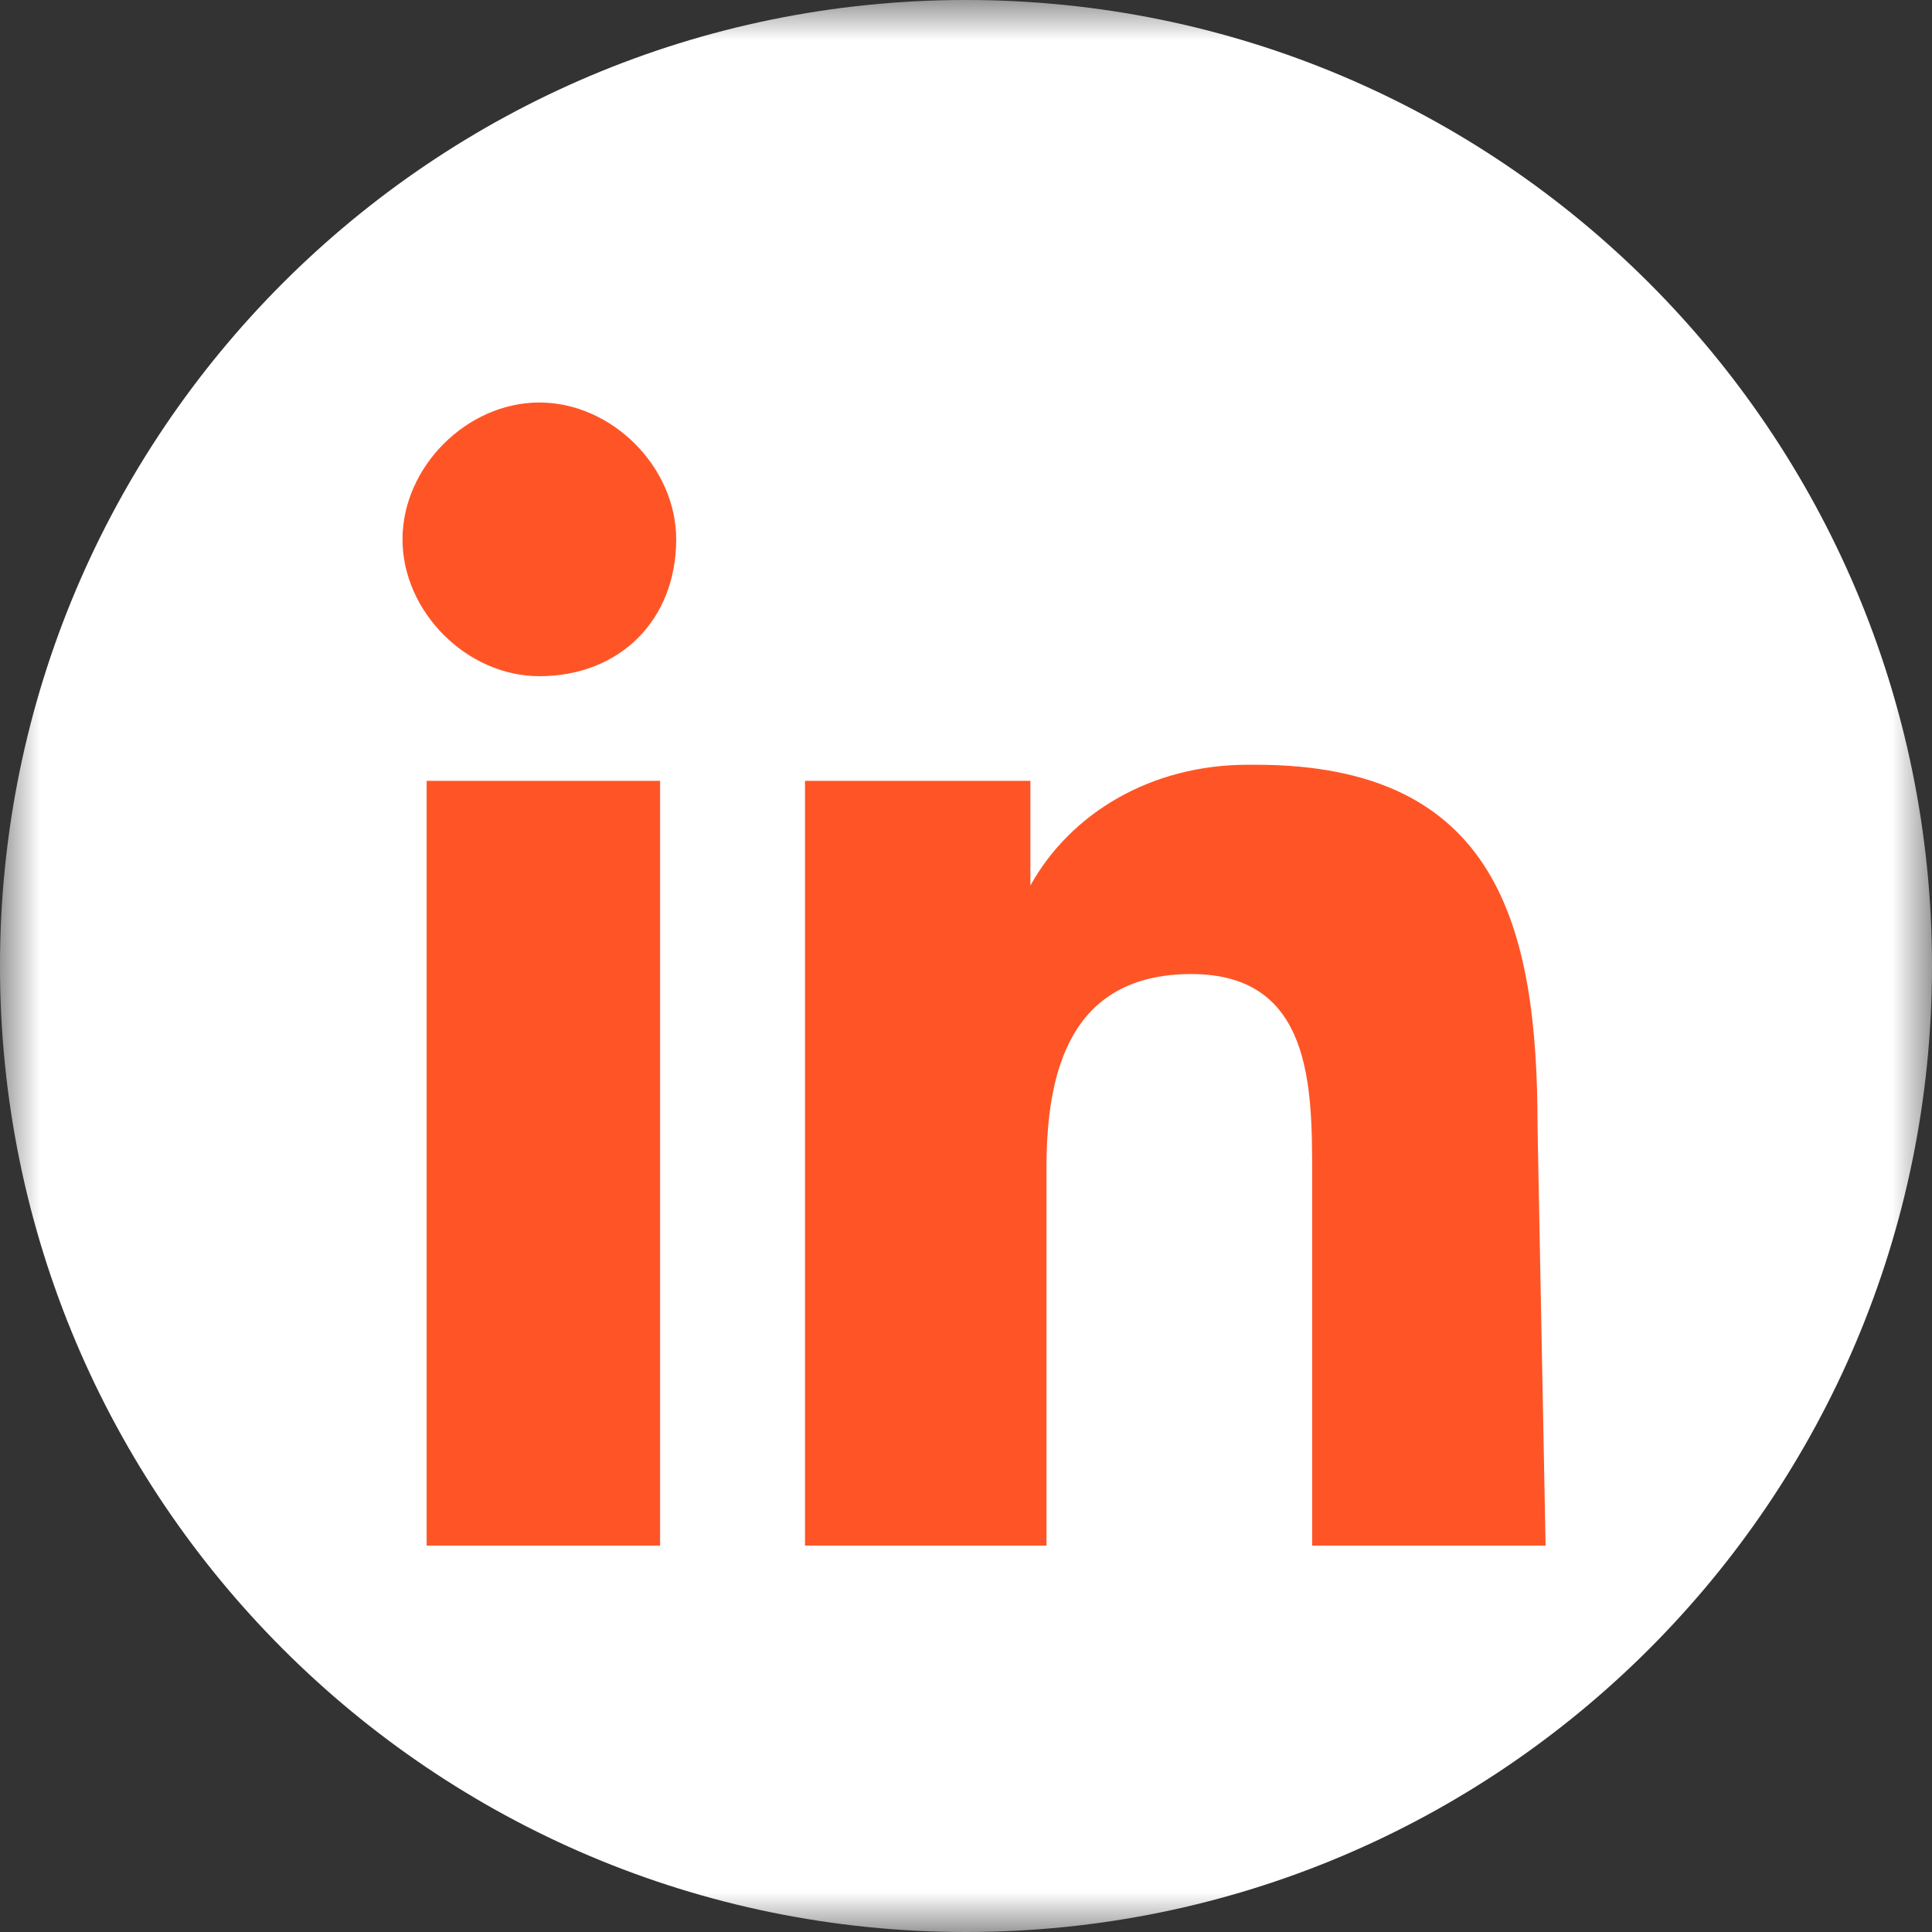
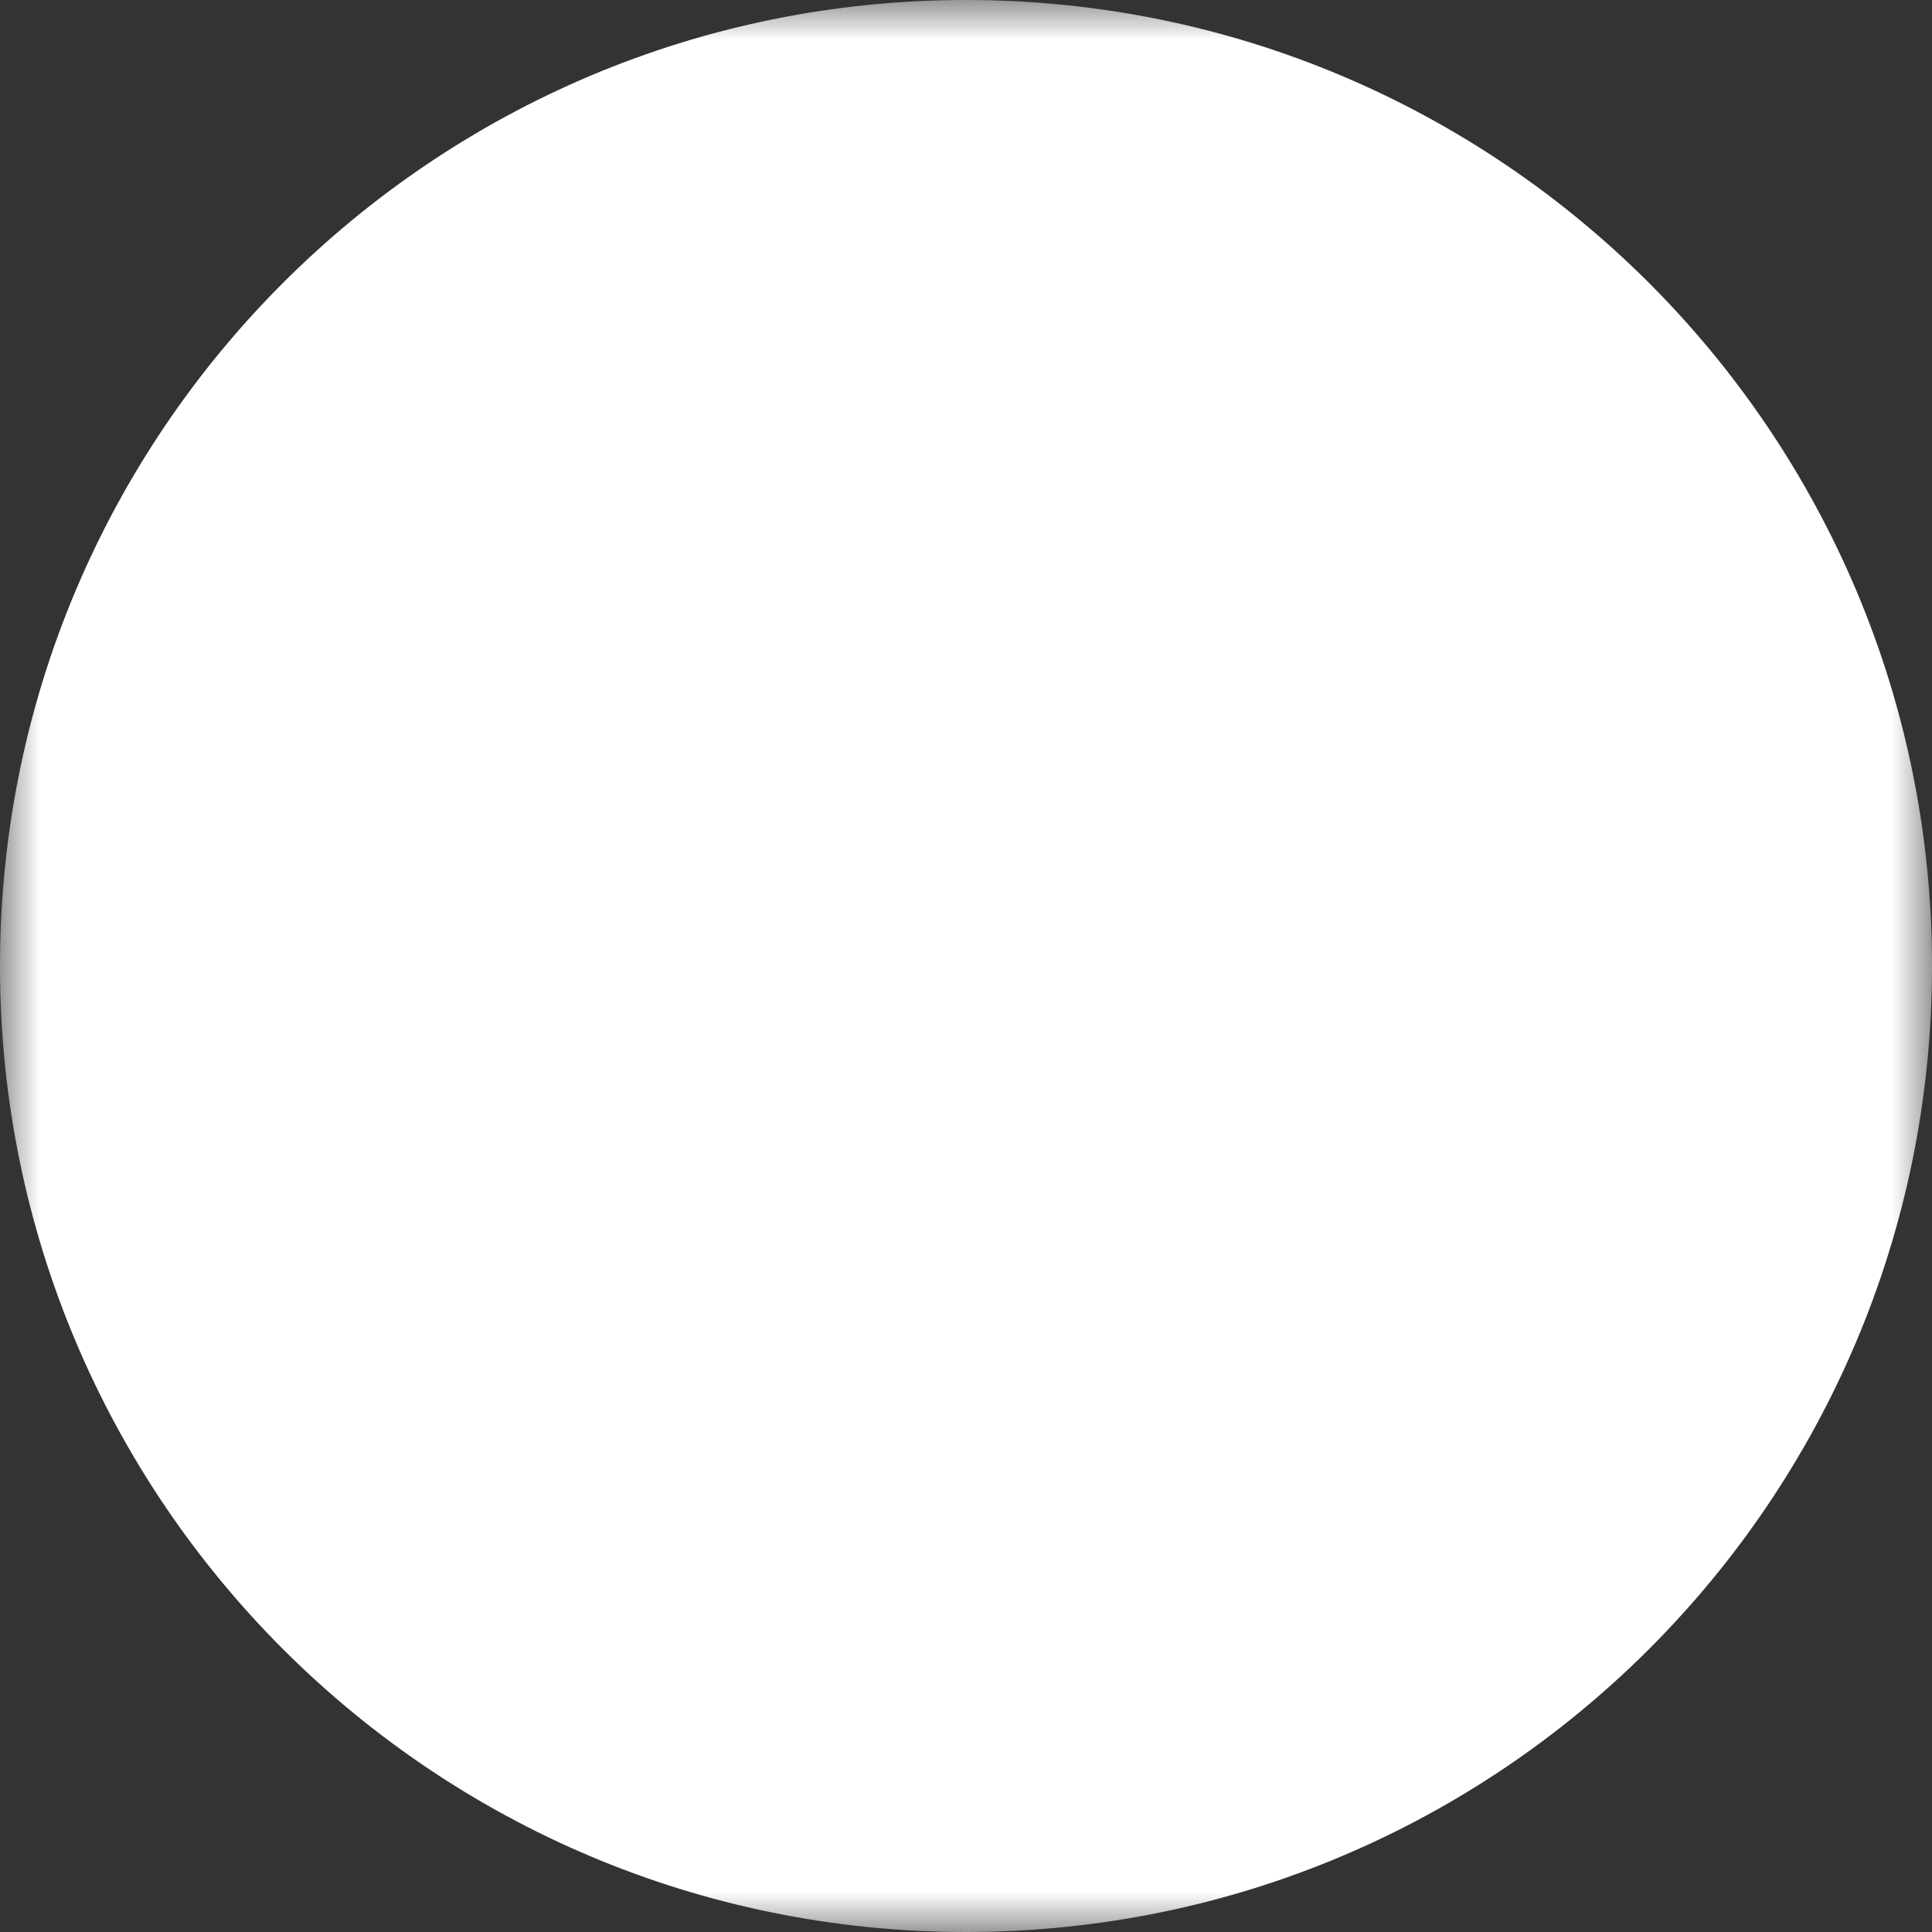
<svg xmlns="http://www.w3.org/2000/svg" xmlns:xlink="http://www.w3.org/1999/xlink" width="24px" height="24px" viewBox="0 0 24 24" version="1.1">
  <rect x="0" y="0" width="24" height="24" fill="#333333" stroke="none" />
  <title>Icon / facebook</title>
  <defs>
    <polygon id="path-1" points="0 0 24 0 24 24 0 24" />
  </defs>
  <g id="Icon-/-facebook" stroke="none" stroke-width="1" fill="none" fill-rule="evenodd">
    <g id="Group-3">
      <mask id="mask-2" fill="white">
        <use xlink:href="#path-1" />
      </mask>
      <g id="Clip-2" />
      <path d="M24,12 C24,18.628 18.627,24 12,24 C5.373,24 -8.56847551e-05,18.628 -8.56847551e-05,12 C-8.56847551e-05,5.373 5.373,-0 12,-0 C18.627,-0 24,5.373 24,12" id="Fill-1" fill="#FFFFFF" mask="url(#mask-2)" />
    </g>
-     <path d="M19.2,19.2 L16.3,19.2 L16.3,14.6 C16.3,13.5 16.3,12.1 14.8,12.1 C13.3,12.1 13,13.3 13,14.5 L13,19.2 L10,19.2 L10,9.7 L12.8,9.7 L12.8,11 C13.3,10.1 14.3,9.5 15.5,9.5 L15.6,9.5 C18.6,9.5 19.1,11.5 19.1,14 L19.2,19.2 Z M6.7,8.4 C5.8,8.4 5,7.6 5,6.7 C5,5.8 5.8,5 6.7,5 C7.6,5 8.4,5.8 8.4,6.7 C8.4,7.7 7.7,8.4 6.7,8.4 L6.7,8.4 Z M5.3,19.2 L8.2,19.2 L8.2,9.7 L5.3,9.7 L5.3,19.2 Z" id="Fill-1" fill="#FF5526" />
  </g>
</svg>